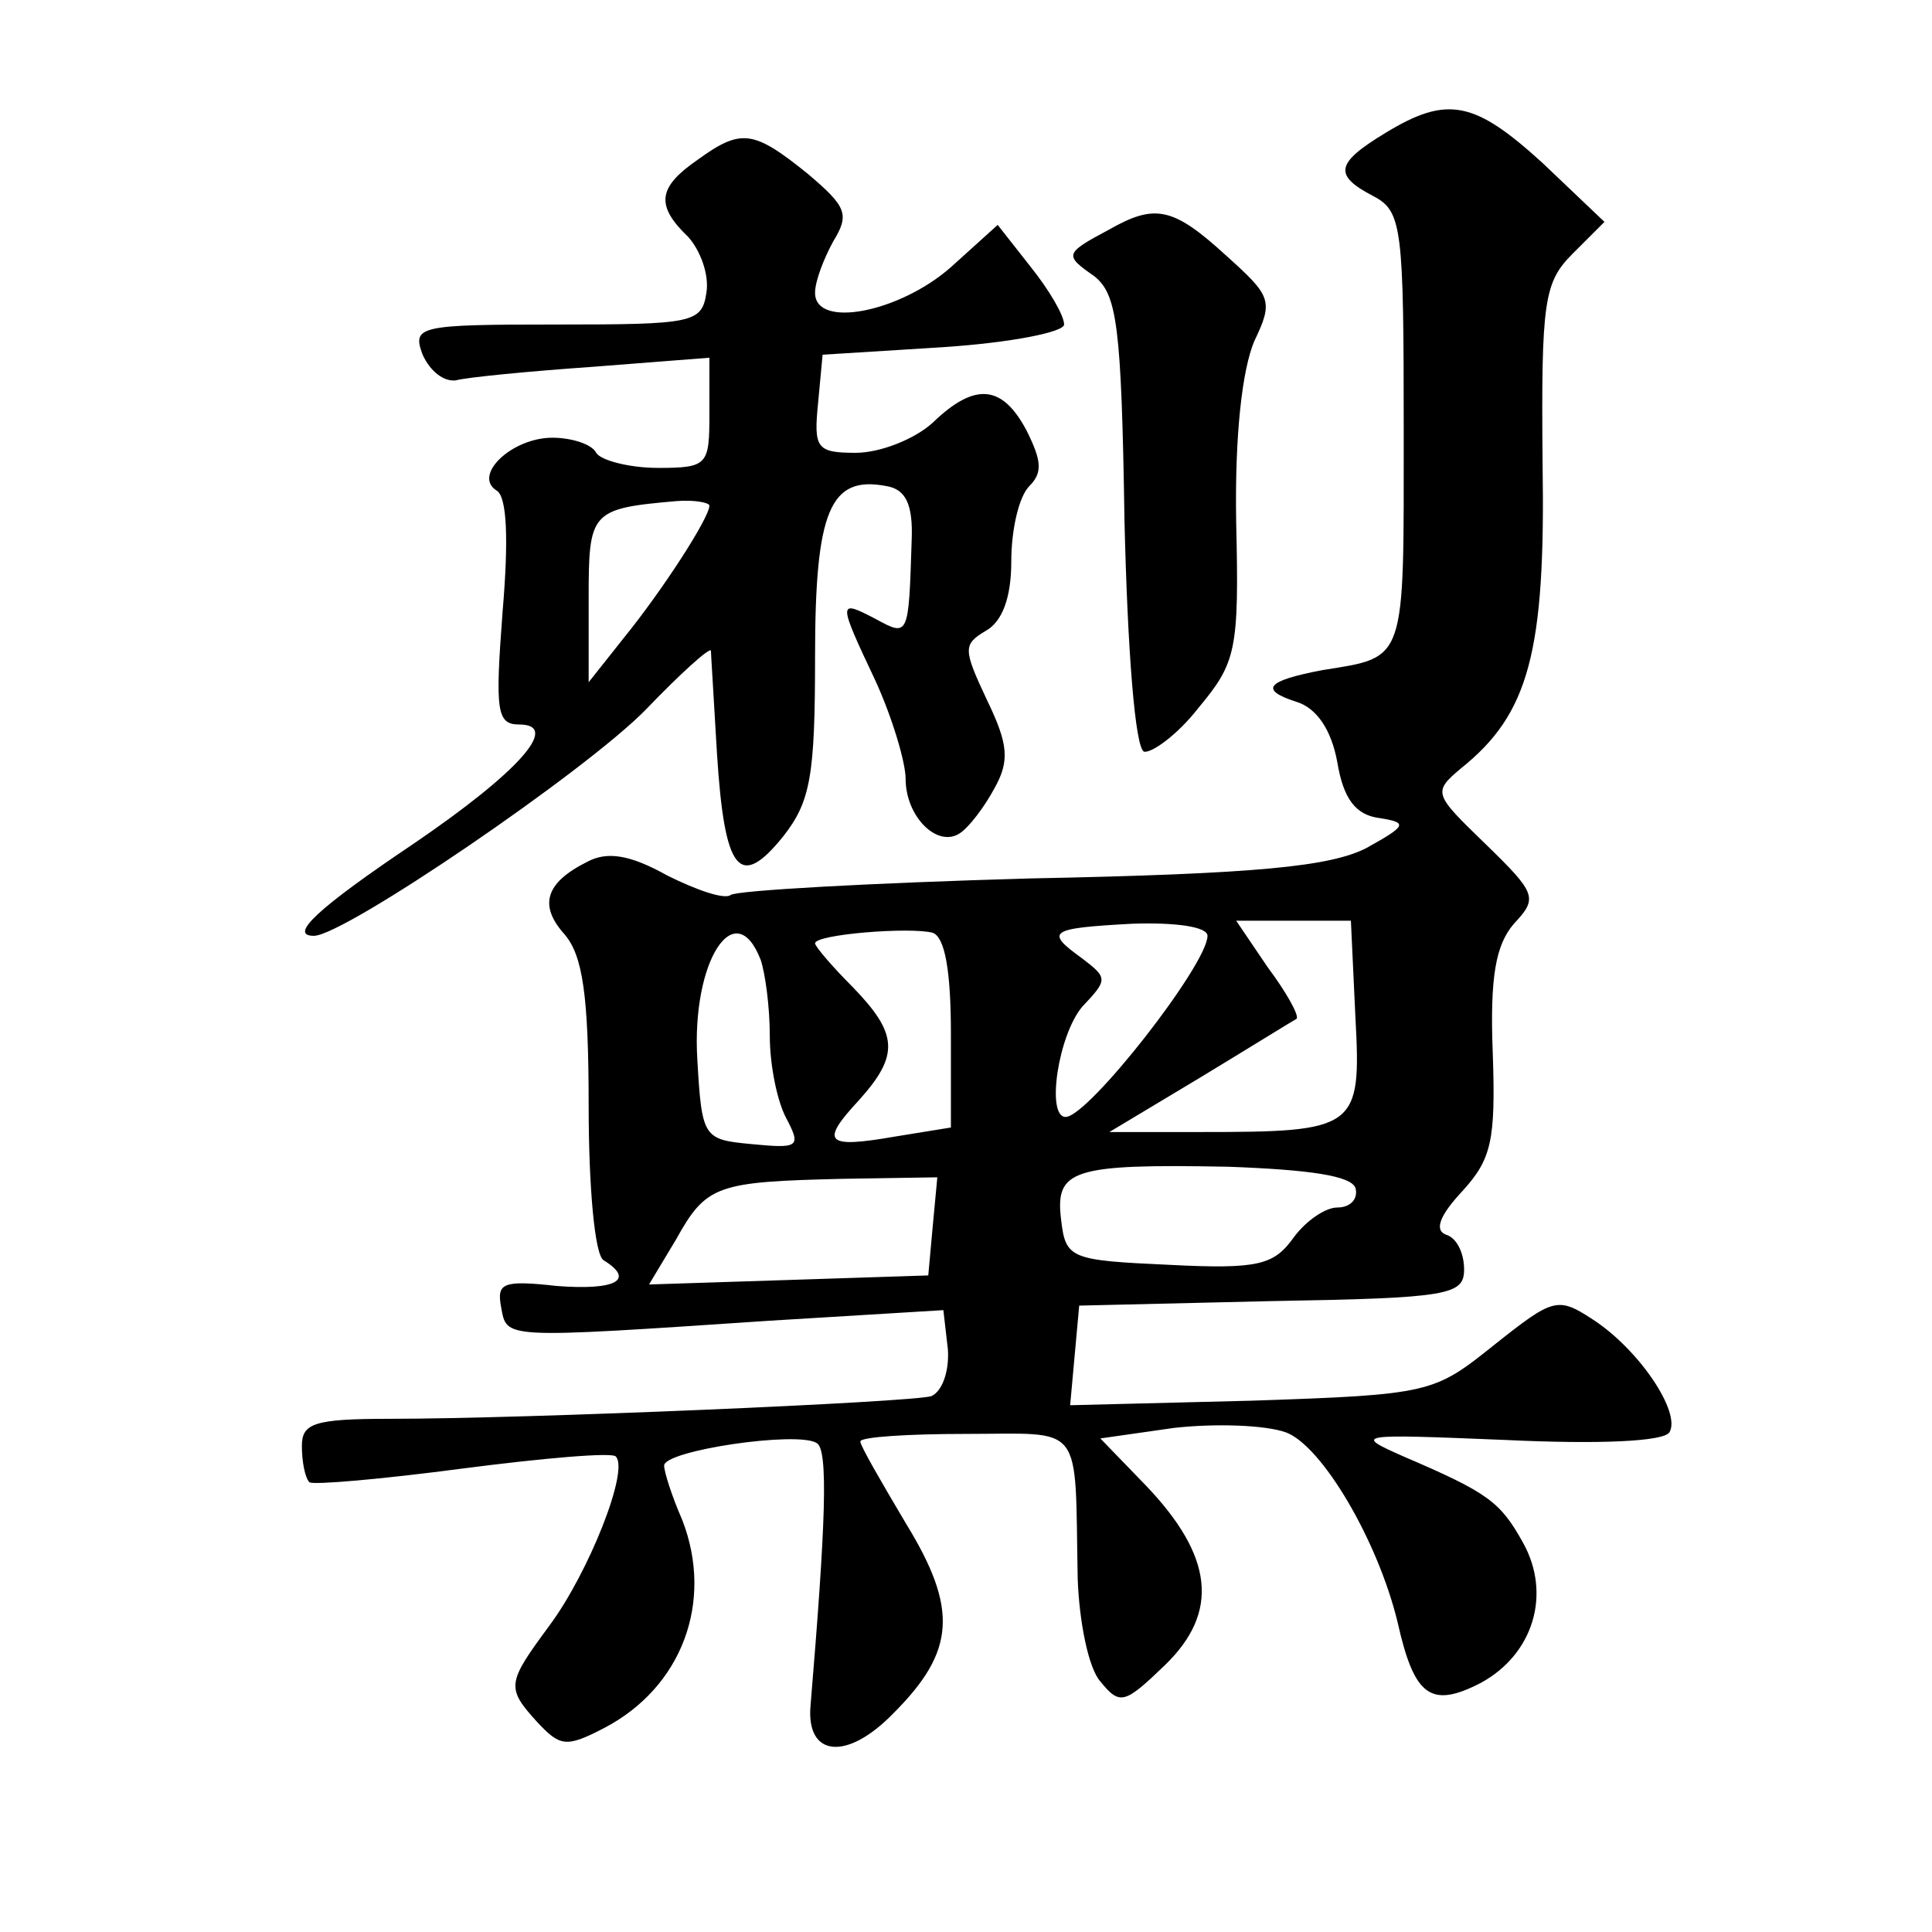
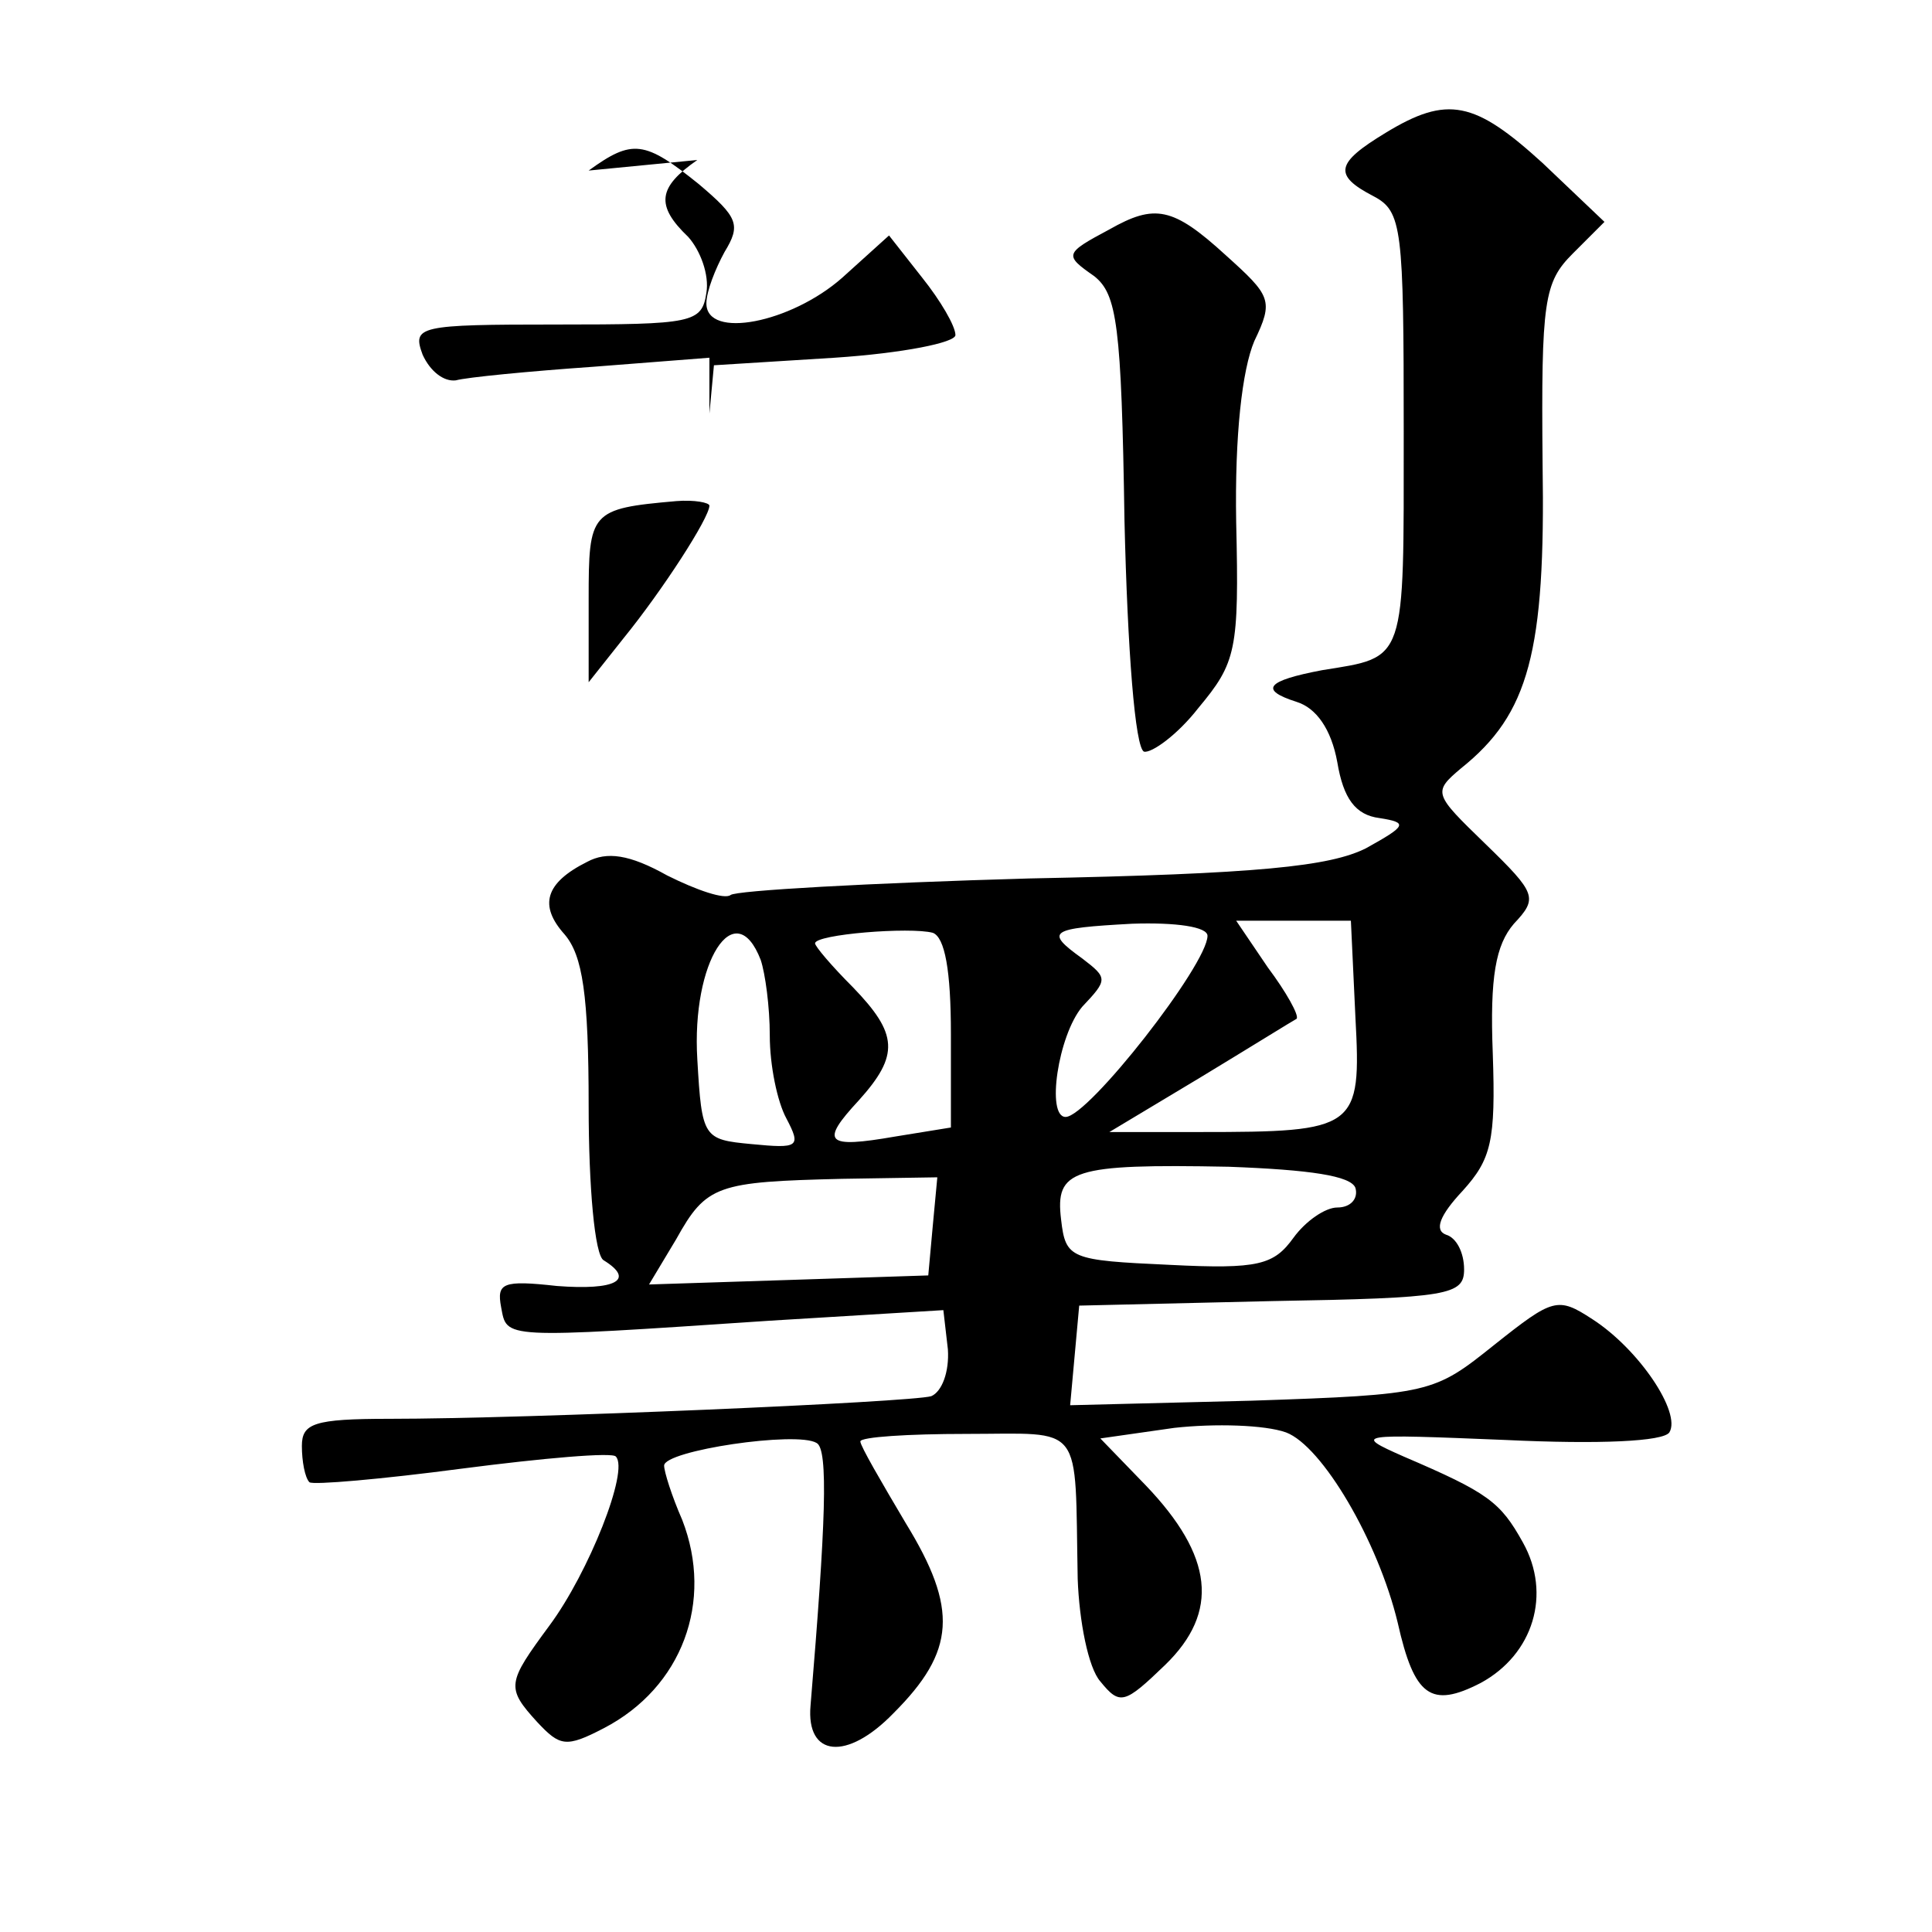
<svg xmlns="http://www.w3.org/2000/svg" version="1.0" width="128pt" height="128pt" viewBox="0 0 128 128" preserveAspectRatio="xMidYMid meet">
  <g transform="translate(0,128) scale(0.1,-0.1)" fill="#0" stroke="none">
-     <path d="M918 1192 c-33 -20 -35 -28 -8 -42 19 -10 20 -21 20 -156 0 -154 2 -149 -54 -158 -37 -7 -42 -13 -17 -21 13 -4 23 -18 27 -40 4 -24 12 -35 28 -37 19 -3 18 -5 -9 -20 -24 -12 -71 -17 -223 -20 -106 -3 -195 -8 -198 -11 -4 -3 -22 3 -42 13 -25 14 -40 16 -53 9 -28 -14 -32 -29 -15 -48 12 -14 16 -40 16 -114 0 -53 4 -99 10 -102 21 -13 8 -20 -31 -17 -36 4 -40 2 -37 -14 4 -21 -1 -21 178 -9 l115 7 3 -26 c1 -15 -4 -28 -11 -31 -13 -4 -268 -15 -359 -15 -50 0 -58 -3 -58 -18 0 -10 2 -21 5 -24 2 -2 48 2 101 9 54 7 100 11 102 8 9 -9 -18 -77 -44 -112 -28 -38 -29 -41 -8 -64 15 -16 19 -17 44 -4 52 27 73 84 52 138 -7 16 -12 32 -12 36 0 10 88 23 101 15 8 -4 6 -54 -4 -174 -3 -34 24 -37 55 -5 41 41 43 69 8 126 -16 27 -30 51 -30 54 0 3 32 5 70 5 79 0 72 9 74 -96 1 -28 7 -59 15 -68 13 -16 16 -15 43 11 36 35 32 72 -13 119 l-30 31 49 7 c27 3 60 2 74 -3 24 -9 61 -72 74 -126 11 -49 22 -57 55 -40 35 19 47 59 28 93 -15 27 -23 33 -79 57 -34 15 -31 15 67 11 63 -3 105 -1 109 5 8 13 -20 55 -51 75 -23 15 -26 14 -65 -17 -40 -32 -42 -33 -161 -37 l-120 -3 3 33 3 33 128 3 c117 2 127 4 127 21 0 11 -5 21 -12 23 -8 3 -4 13 11 29 19 21 22 33 20 91 -2 51 2 72 14 86 16 17 15 20 -19 53 -34 33 -35 34 -16 50 45 36 56 77 54 202 -1 108 1 120 20 139 l21 21 -41 39 c-45 41 -63 45 -104 20z m-288 -597 l0 -62 -37 -6 c-46 -8 -50 -4 -24 24 27 30 26 44 -4 75 -14 14 -25 27 -25 29 0 6 63 11 78 7 8 -3 12 -25 12 -67z m170 65 c0 -19 -79 -120 -94 -120 -13 0 -5 54 11 73 17 18 17 19 0 32 -25 18 -22 20 33 23 29 1 50 -2 50 -8z m98 -54 c4 -74 1 -76 -103 -76 l-60 0 60 36 c33 20 62 38 64 39 2 2 -7 18 -19 34 l-21 31 38 0 38 0 3 -64z m-394 38 c3 -9 6 -31 6 -50 0 -20 5 -44 11 -55 10 -19 8 -20 -23 -17 -32 3 -33 4 -36 56 -4 65 25 110 42 66z m394 -151 c2 -7 -3 -13 -12 -13 -8 0 -21 -9 -29 -20 -13 -18 -23 -21 -82 -18 -66 3 -69 4 -72 30 -4 33 7 37 111 35 54 -2 81 -6 84 -14z m-280 -25 l-3 -33 -92 -3 -93 -3 18 30 c20 36 27 38 110 40 l63 1 -3 -32z M462 1174 c-26 -18 -28 -30 -6 -51 8 -9 14 -25 12 -37 -3 -20 -9 -21 -99 -21 -92 0 -96 -1 -89 -20 5 -11 14 -18 22 -17 7 2 48 6 91 9 l77 6 0 -37 c0 -34 -1 -36 -34 -36 -19 0 -38 5 -41 10 -3 6 -17 10 -29 10 -27 0 -53 -25 -37 -35 7 -4 8 -33 4 -80 -5 -66 -4 -75 11 -75 28 0 -1 -32 -70 -79 -64 -43 -83 -61 -66 -61 20 0 180 109 220 150 23 24 42 41 43 39 0 -2 2 -33 4 -68 5 -79 15 -91 44 -55 18 23 21 40 21 119 0 97 10 120 47 113 13 -2 18 -12 17 -36 -2 -64 -2 -64 -24 -52 -25 13 -25 12 0 -41 11 -24 20 -54 20 -65 0 -25 21 -46 36 -36 6 4 16 17 23 30 10 18 9 29 -5 58 -16 34 -16 37 -1 46 11 6 17 22 17 46 0 21 5 43 12 50 9 9 8 17 -2 37 -16 30 -34 32 -62 5 -12 -11 -35 -20 -51 -20 -26 0 -28 3 -25 33 l3 32 80 5 c45 3 80 10 80 15 0 6 -10 23 -22 38 l-22 28 -31 -28 c-34 -30 -90 -41 -90 -17 0 8 6 23 12 34 11 18 9 23 -17 45 -36 29 -44 30 -73 9z m8 -229 c0 -8 -31 -56 -57 -88 l-23 -29 0 55 c0 58 1 60 58 65 12 1 22 -1 22 -3z M735 1128 c-30 -16 -30 -17 -10 -31 15 -12 18 -32 20 -162 2 -85 7 -151 13 -153 5 -1 22 11 36 29 25 30 27 38 25 123 -1 58 4 101 12 120 13 27 11 30 -19 57 -35 32 -47 34 -77 17z" />
+     <path d="M918 1192 c-33 -20 -35 -28 -8 -42 19 -10 20 -21 20 -156 0 -154 2 -149 -54 -158 -37 -7 -42 -13 -17 -21 13 -4 23 -18 27 -40 4 -24 12 -35 28 -37 19 -3 18 -5 -9 -20 -24 -12 -71 -17 -223 -20 -106 -3 -195 -8 -198 -11 -4 -3 -22 3 -42 13 -25 14 -40 16 -53 9 -28 -14 -32 -29 -15 -48 12 -14 16 -40 16 -114 0 -53 4 -99 10 -102 21 -13 8 -20 -31 -17 -36 4 -40 2 -37 -14 4 -21 -1 -21 178 -9 l115 7 3 -26 c1 -15 -4 -28 -11 -31 -13 -4 -268 -15 -359 -15 -50 0 -58 -3 -58 -18 0 -10 2 -21 5 -24 2 -2 48 2 101 9 54 7 100 11 102 8 9 -9 -18 -77 -44 -112 -28 -38 -29 -41 -8 -64 15 -16 19 -17 44 -4 52 27 73 84 52 138 -7 16 -12 32 -12 36 0 10 88 23 101 15 8 -4 6 -54 -4 -174 -3 -34 24 -37 55 -5 41 41 43 69 8 126 -16 27 -30 51 -30 54 0 3 32 5 70 5 79 0 72 9 74 -96 1 -28 7 -59 15 -68 13 -16 16 -15 43 11 36 35 32 72 -13 119 l-30 31 49 7 c27 3 60 2 74 -3 24 -9 61 -72 74 -126 11 -49 22 -57 55 -40 35 19 47 59 28 93 -15 27 -23 33 -79 57 -34 15 -31 15 67 11 63 -3 105 -1 109 5 8 13 -20 55 -51 75 -23 15 -26 14 -65 -17 -40 -32 -42 -33 -161 -37 l-120 -3 3 33 3 33 128 3 c117 2 127 4 127 21 0 11 -5 21 -12 23 -8 3 -4 13 11 29 19 21 22 33 20 91 -2 51 2 72 14 86 16 17 15 20 -19 53 -34 33 -35 34 -16 50 45 36 56 77 54 202 -1 108 1 120 20 139 l21 21 -41 39 c-45 41 -63 45 -104 20z m-288 -597 l0 -62 -37 -6 c-46 -8 -50 -4 -24 24 27 30 26 44 -4 75 -14 14 -25 27 -25 29 0 6 63 11 78 7 8 -3 12 -25 12 -67z m170 65 c0 -19 -79 -120 -94 -120 -13 0 -5 54 11 73 17 18 17 19 0 32 -25 18 -22 20 33 23 29 1 50 -2 50 -8z m98 -54 c4 -74 1 -76 -103 -76 l-60 0 60 36 c33 20 62 38 64 39 2 2 -7 18 -19 34 l-21 31 38 0 38 0 3 -64z m-394 38 c3 -9 6 -31 6 -50 0 -20 5 -44 11 -55 10 -19 8 -20 -23 -17 -32 3 -33 4 -36 56 -4 65 25 110 42 66z m394 -151 c2 -7 -3 -13 -12 -13 -8 0 -21 -9 -29 -20 -13 -18 -23 -21 -82 -18 -66 3 -69 4 -72 30 -4 33 7 37 111 35 54 -2 81 -6 84 -14z m-280 -25 l-3 -33 -92 -3 -93 -3 18 30 c20 36 27 38 110 40 l63 1 -3 -32z M462 1174 c-26 -18 -28 -30 -6 -51 8 -9 14 -25 12 -37 -3 -20 -9 -21 -99 -21 -92 0 -96 -1 -89 -20 5 -11 14 -18 22 -17 7 2 48 6 91 9 l77 6 0 -37 l3 32 80 5 c45 3 80 10 80 15 0 6 -10 23 -22 38 l-22 28 -31 -28 c-34 -30 -90 -41 -90 -17 0 8 6 23 12 34 11 18 9 23 -17 45 -36 29 -44 30 -73 9z m8 -229 c0 -8 -31 -56 -57 -88 l-23 -29 0 55 c0 58 1 60 58 65 12 1 22 -1 22 -3z M735 1128 c-30 -16 -30 -17 -10 -31 15 -12 18 -32 20 -162 2 -85 7 -151 13 -153 5 -1 22 11 36 29 25 30 27 38 25 123 -1 58 4 101 12 120 13 27 11 30 -19 57 -35 32 -47 34 -77 17z" />
  </g>
</svg>